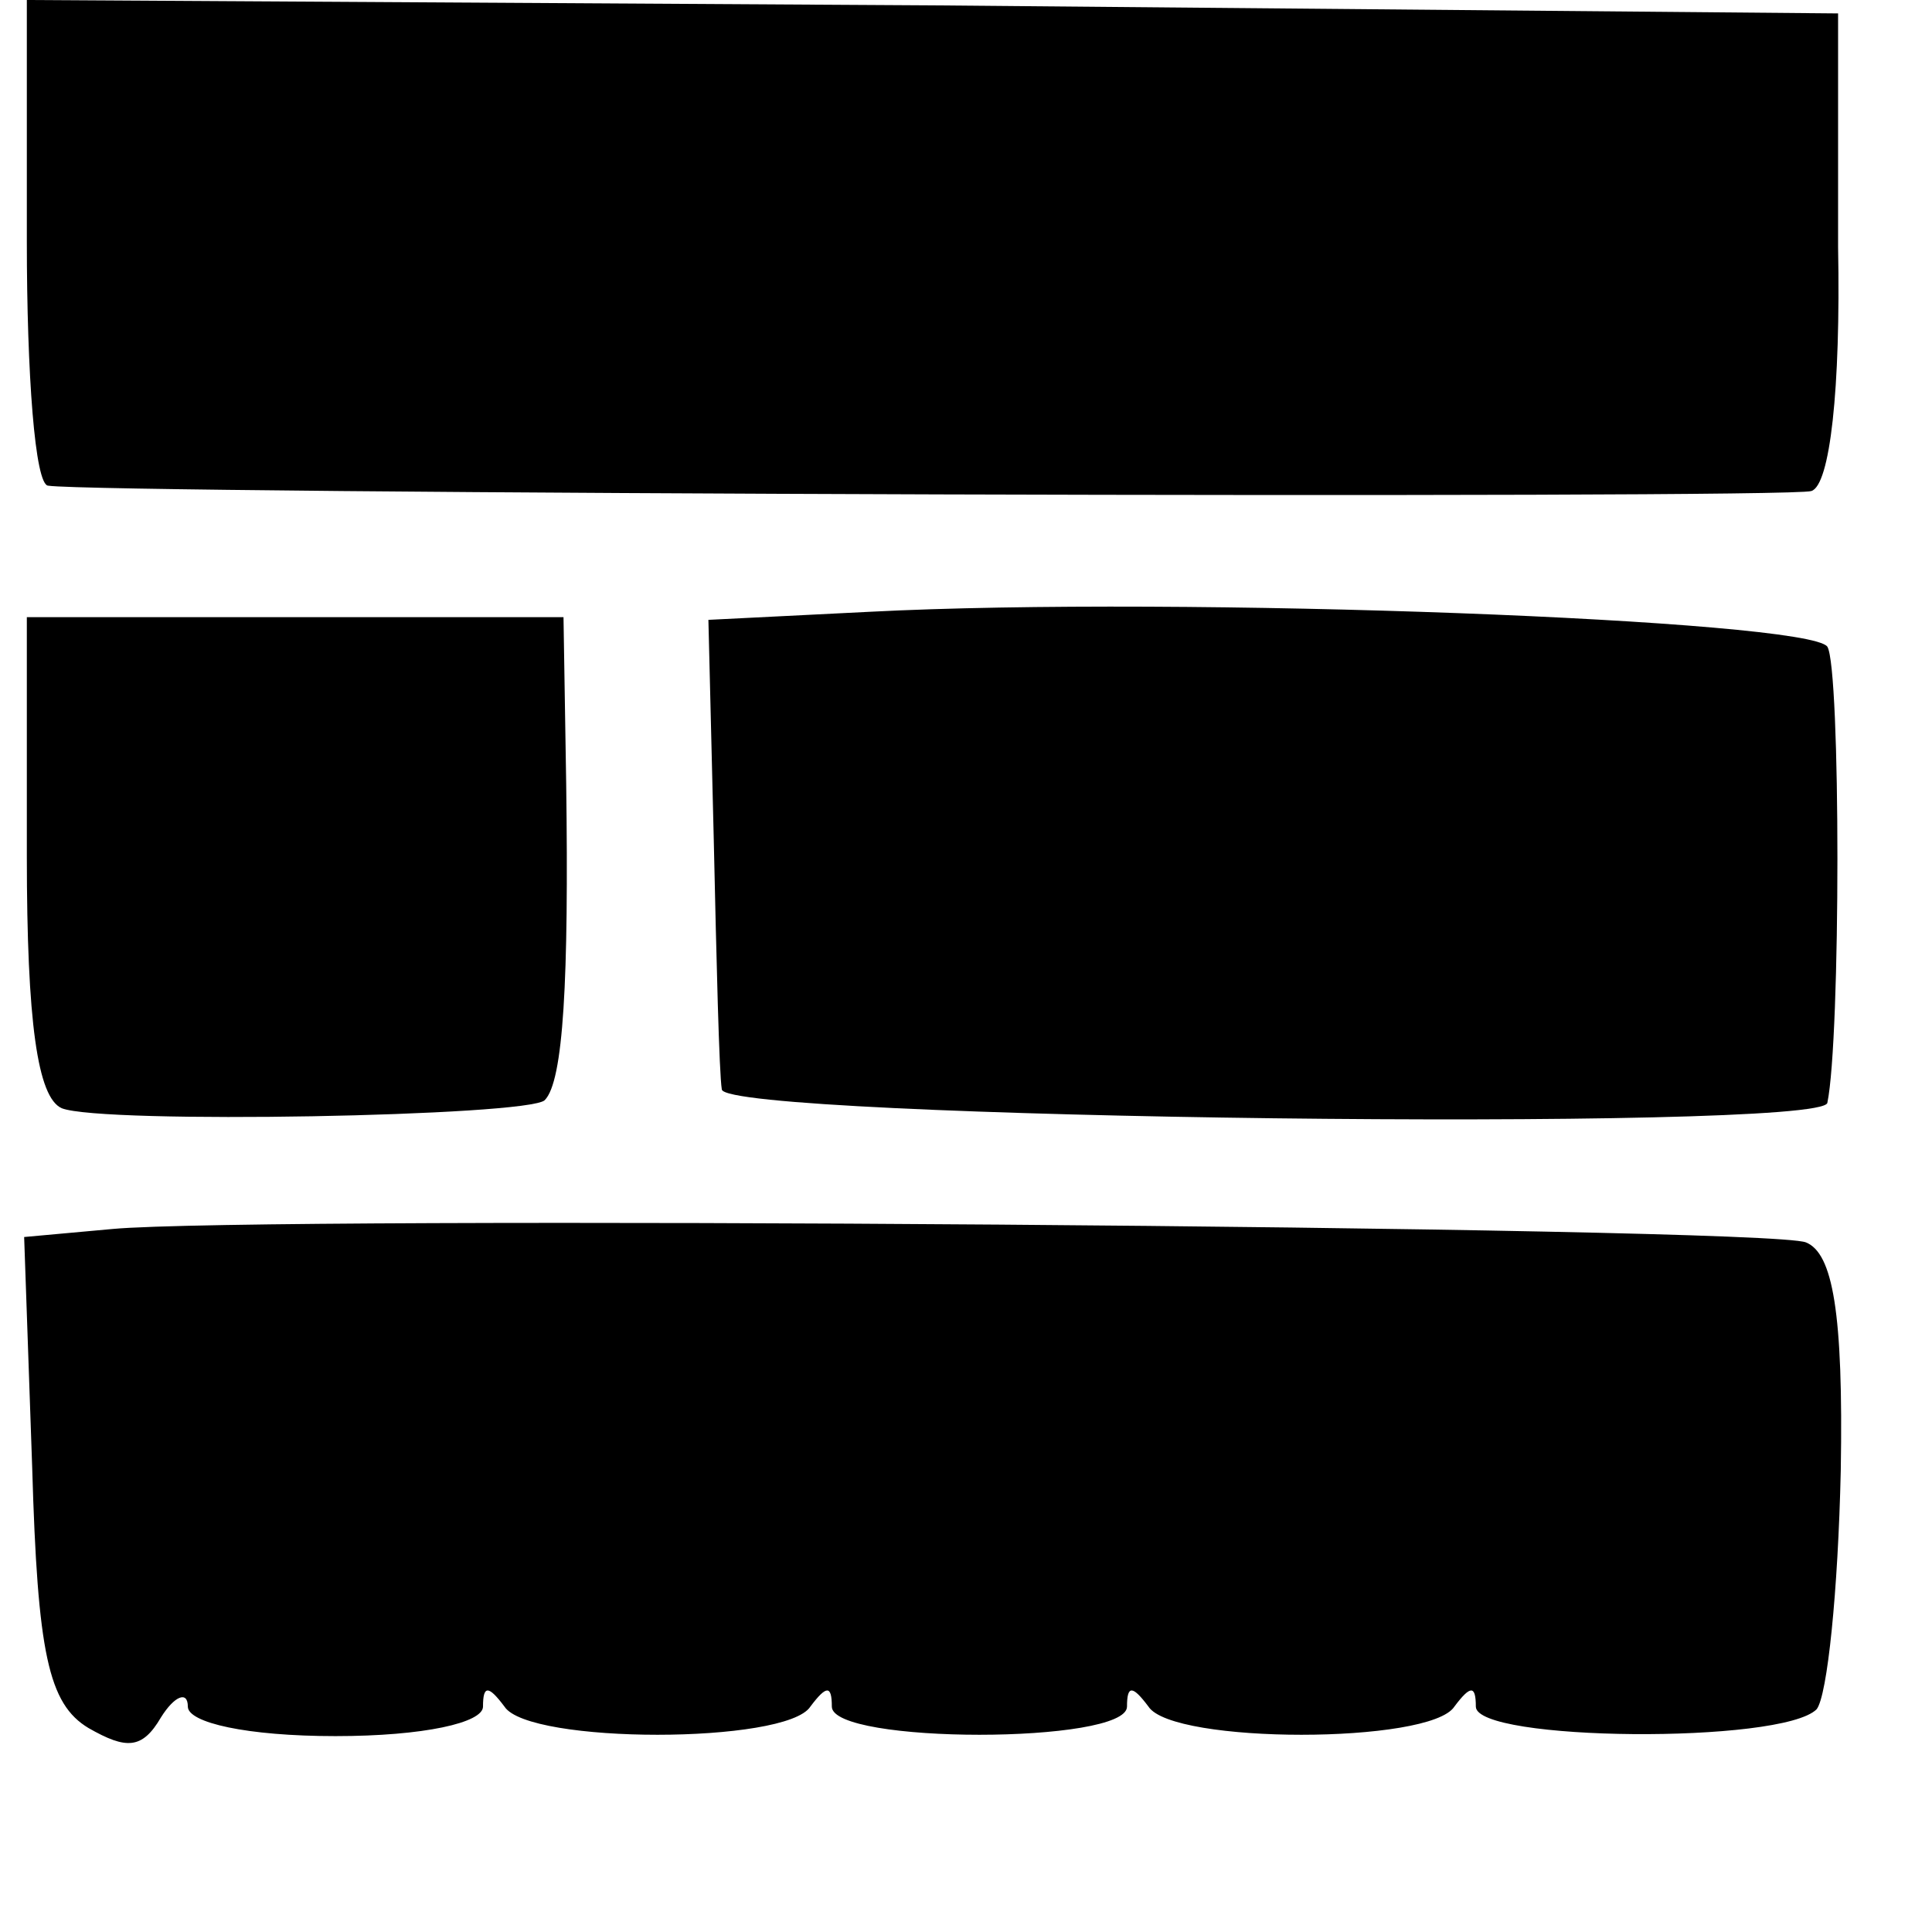
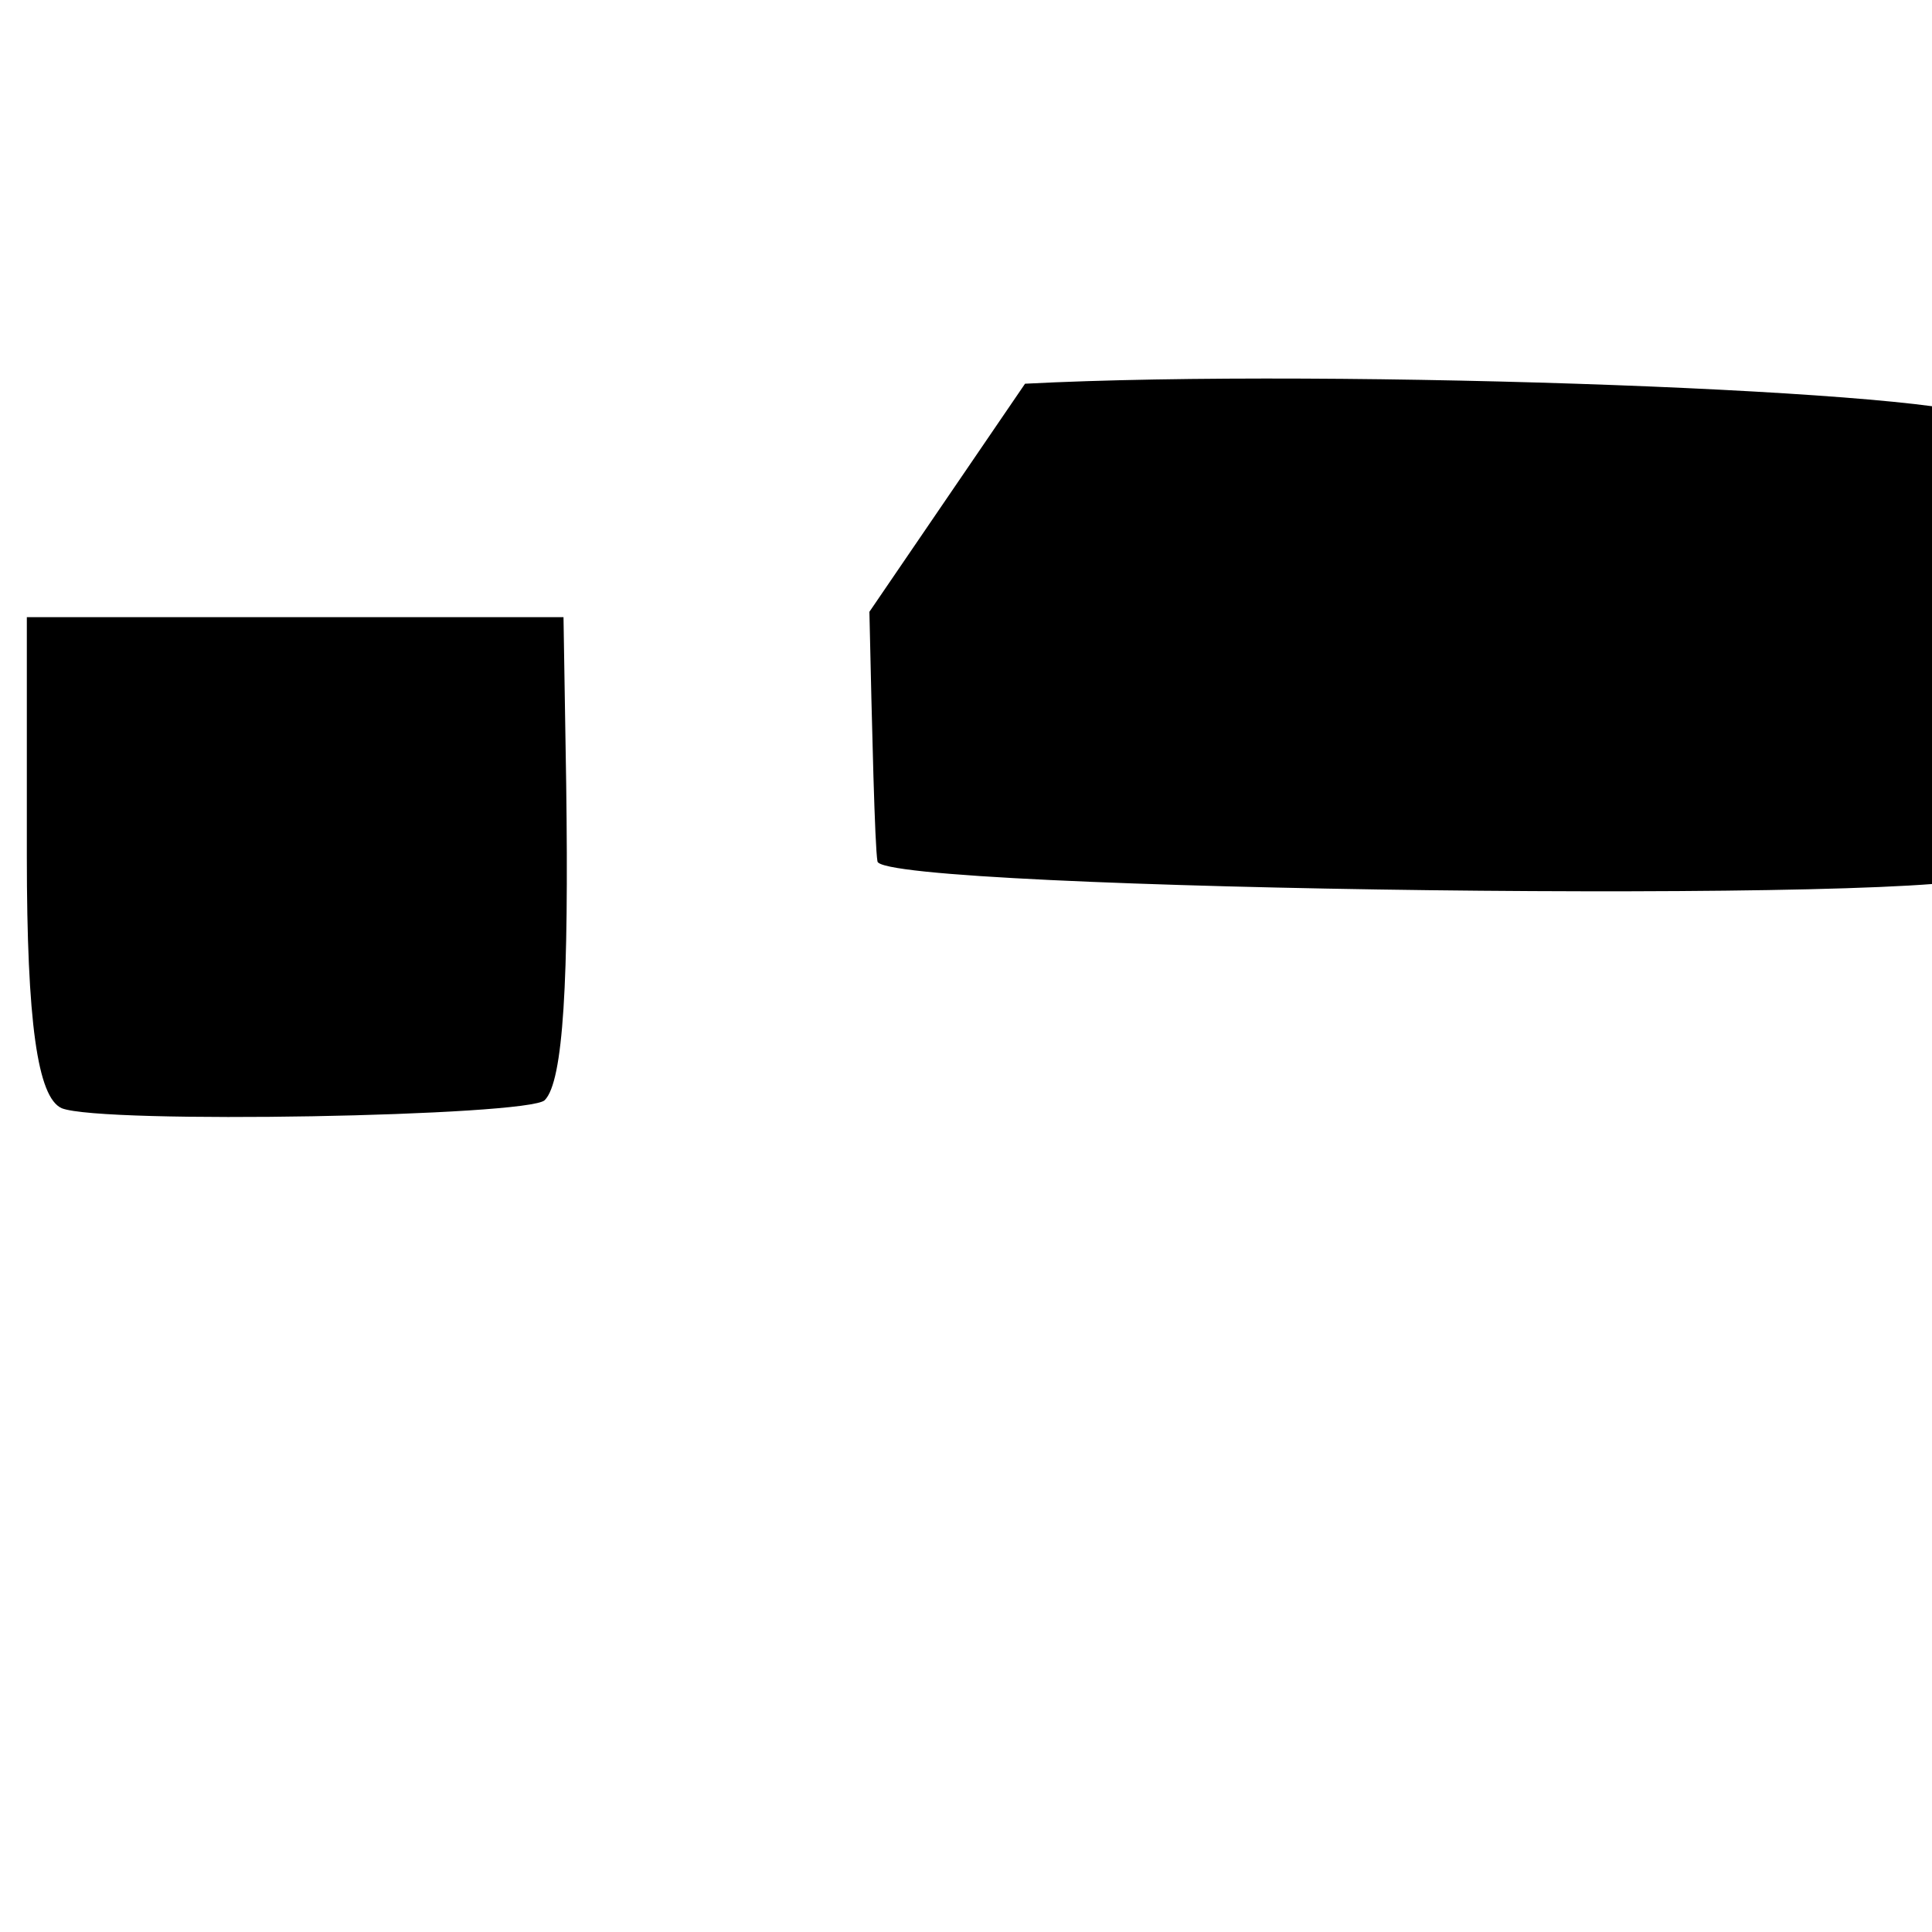
<svg xmlns="http://www.w3.org/2000/svg" version="1.0" width="72pt" height="72pt" viewBox="0 0 72 72" preserveAspectRatio="xMidYMid meet">
  <g transform="translate(0,72) scale(0.1,-0.1)" fill="#000000" stroke="none">
-     <path d="M10 630 c0 -49 3 -91 8 -91 19 -3 648 -5 657 -2 7 2 11 38 10 91 l0 87 -337 3 -338 2 0 -90z" />
-     <path d="M324 492 l-60 -3 2 -82 c1 -45 2 -87 3 -93 1 -11 410 -16 412 -5 5 24 5 162 0 170 -7 10 -241 19 -357 13z" />
+     <path d="M324 492 c1 -45 2 -87 3 -93 1 -11 410 -16 412 -5 5 24 5 162 0 170 -7 10 -241 19 -357 13z" />
    <path d="M10 401 c0 -62 4 -90 13 -94 15 -6 174 -3 180 3 7 7 9 45 8 118 l-1 62 -100 0 -100 0 0 -89z" />
-     <path d="M42 262 l-33 -3 3 -86 c2 -69 6 -88 21 -97 14 -8 20 -8 27 4 5 8 10 10 10 4 0 -6 22 -11 55 -11 33 0 55 5 55 11 0 8 2 8 8 0 9 -14 105 -14 114 0 6 8 8 8 8 0 0 -14 110 -14 110 0 0 8 2 8 8 0 9 -14 105 -14 114 0 6 8 8 8 8 0 0 -13 114 -14 127 -1 4 5 8 44 9 89 1 59 -3 81 -13 85 -15 6 -577 10 -631 5z" />
  </g>
</svg>